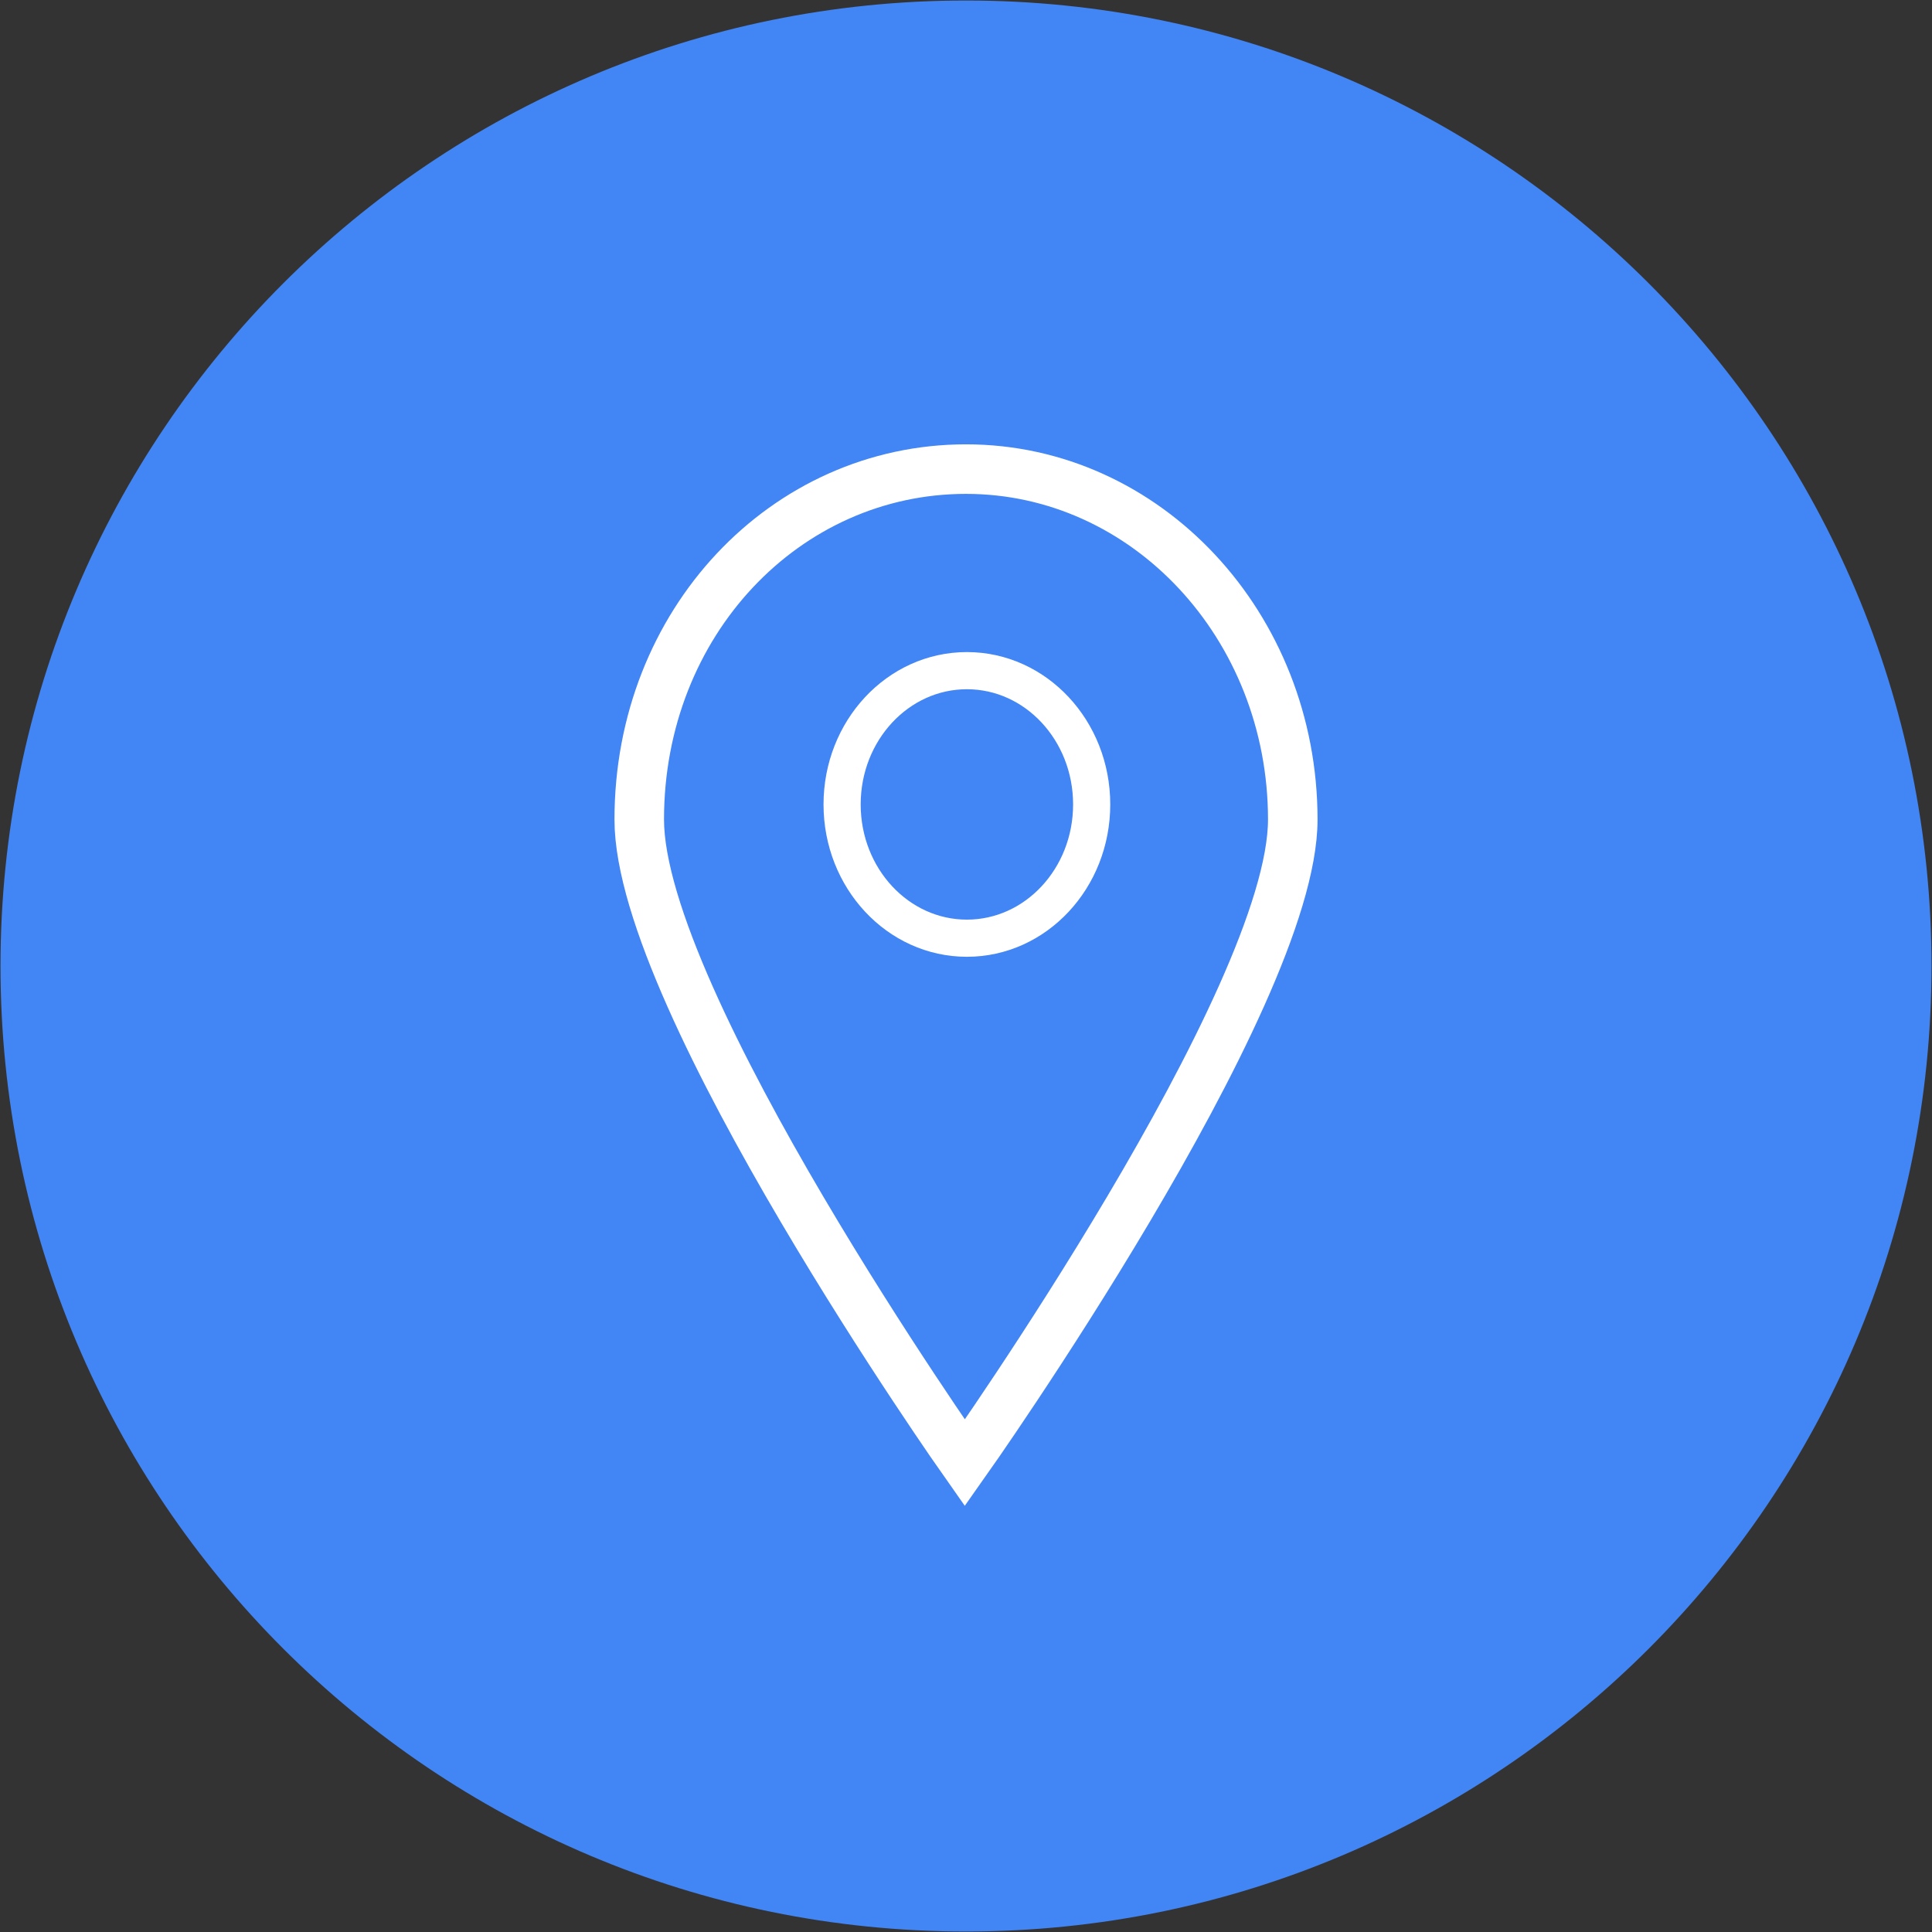
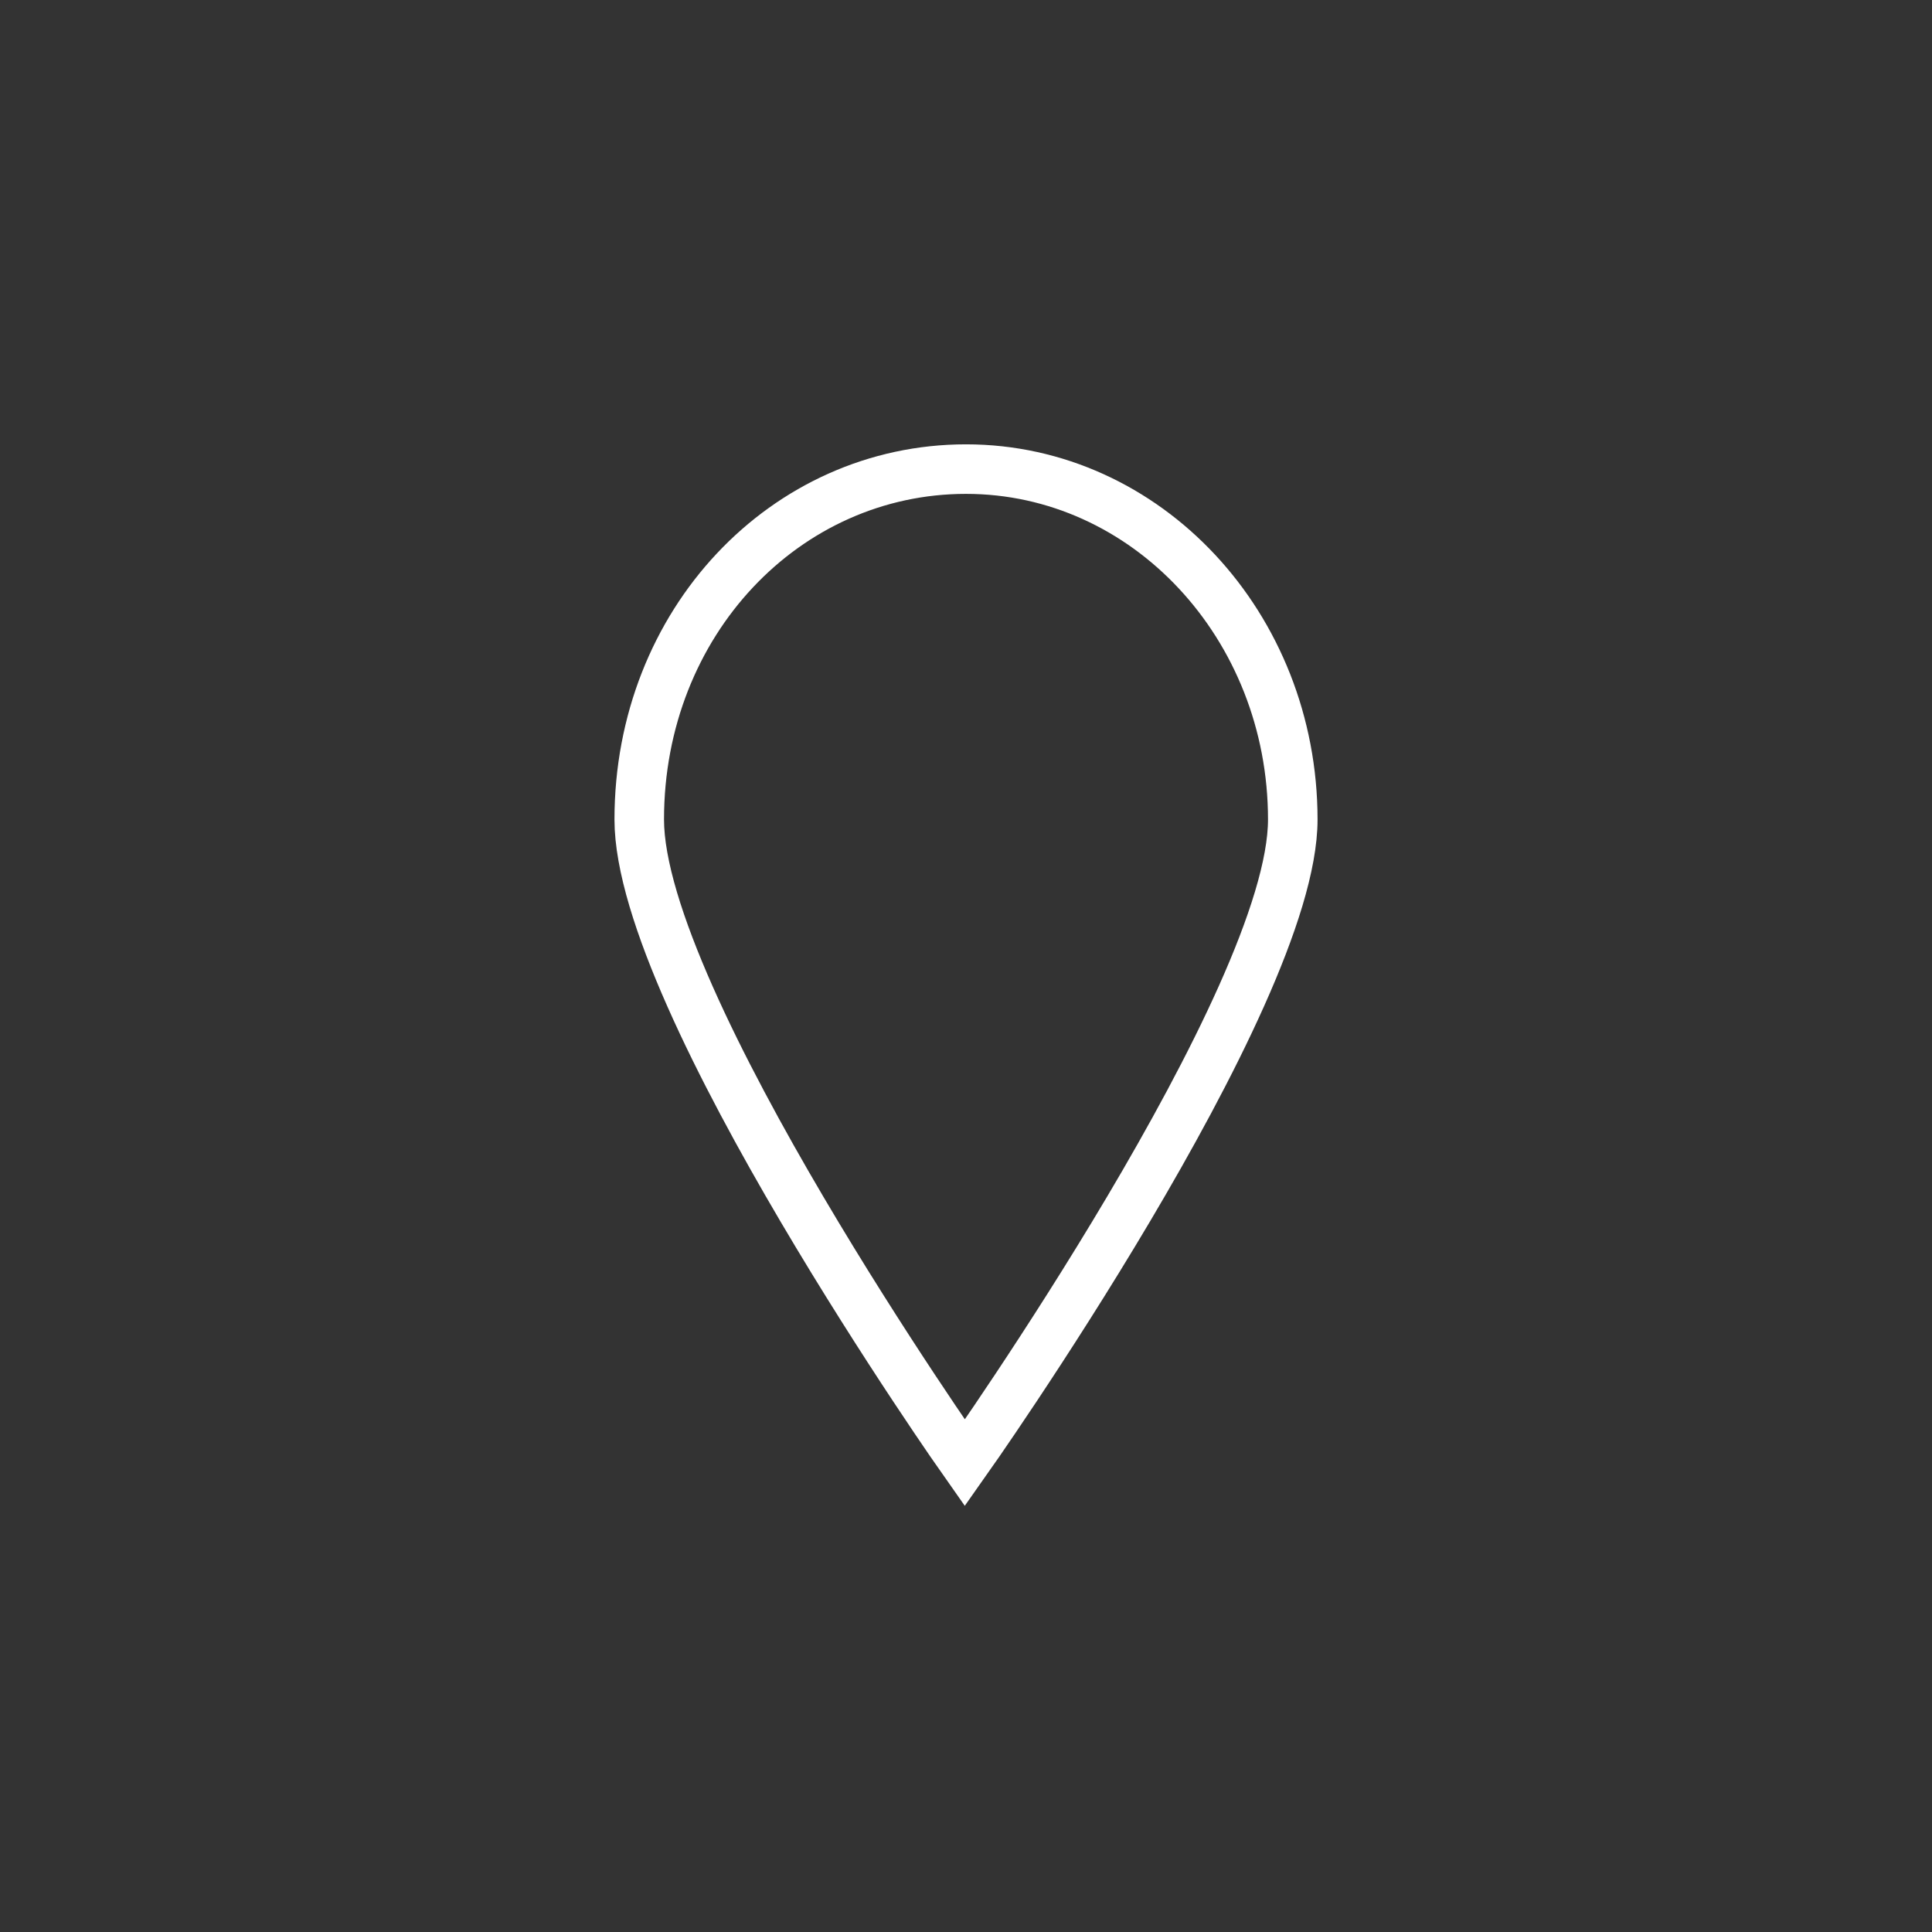
<svg xmlns="http://www.w3.org/2000/svg" width="78px" height="78px" viewBox="0 0 78 78">
  <rect x="0" y="0" width="78" height="78" fill="#333333" stroke="none" />
  <title>icon_address</title>
  <desc>Created with Sketch.</desc>
  <g id="Page-1" stroke="none" stroke-width="1" fill="none" fill-rule="evenodd">
    <g id="icon_address">
-       <path d="M0.02,39 C0.02,60.528 17.472,77.98 39,77.98 C60.528,77.98 77.98,60.528 77.98,39 C77.98,17.472 60.528,0.02 39,0.02 C17.472,0.02 0.02,17.472 0.02,39 Z" id="Shape" fill="#4285F4" fill-rule="nonzero" />
      <g id="Group" transform="translate(25, 18)" stroke="#FFFFFF">
        <path d="M14,0.939 C6.714,0.939 0.808,7.127 0.808,15.085 C0.808,22.417 13.952,41.06 13.952,41.06 C13.952,41.06 27.193,22.348 27.193,15.085 C27.192,7.27 21.286,0.939 14,0.939 Z" id="Path" stroke-width="2" />
-         <ellipse id="Oval" stroke-width="1.5" cx="14.036" cy="14.477" rx="5.038" ry="5.401" />
      </g>
    </g>
  </g>
</svg>